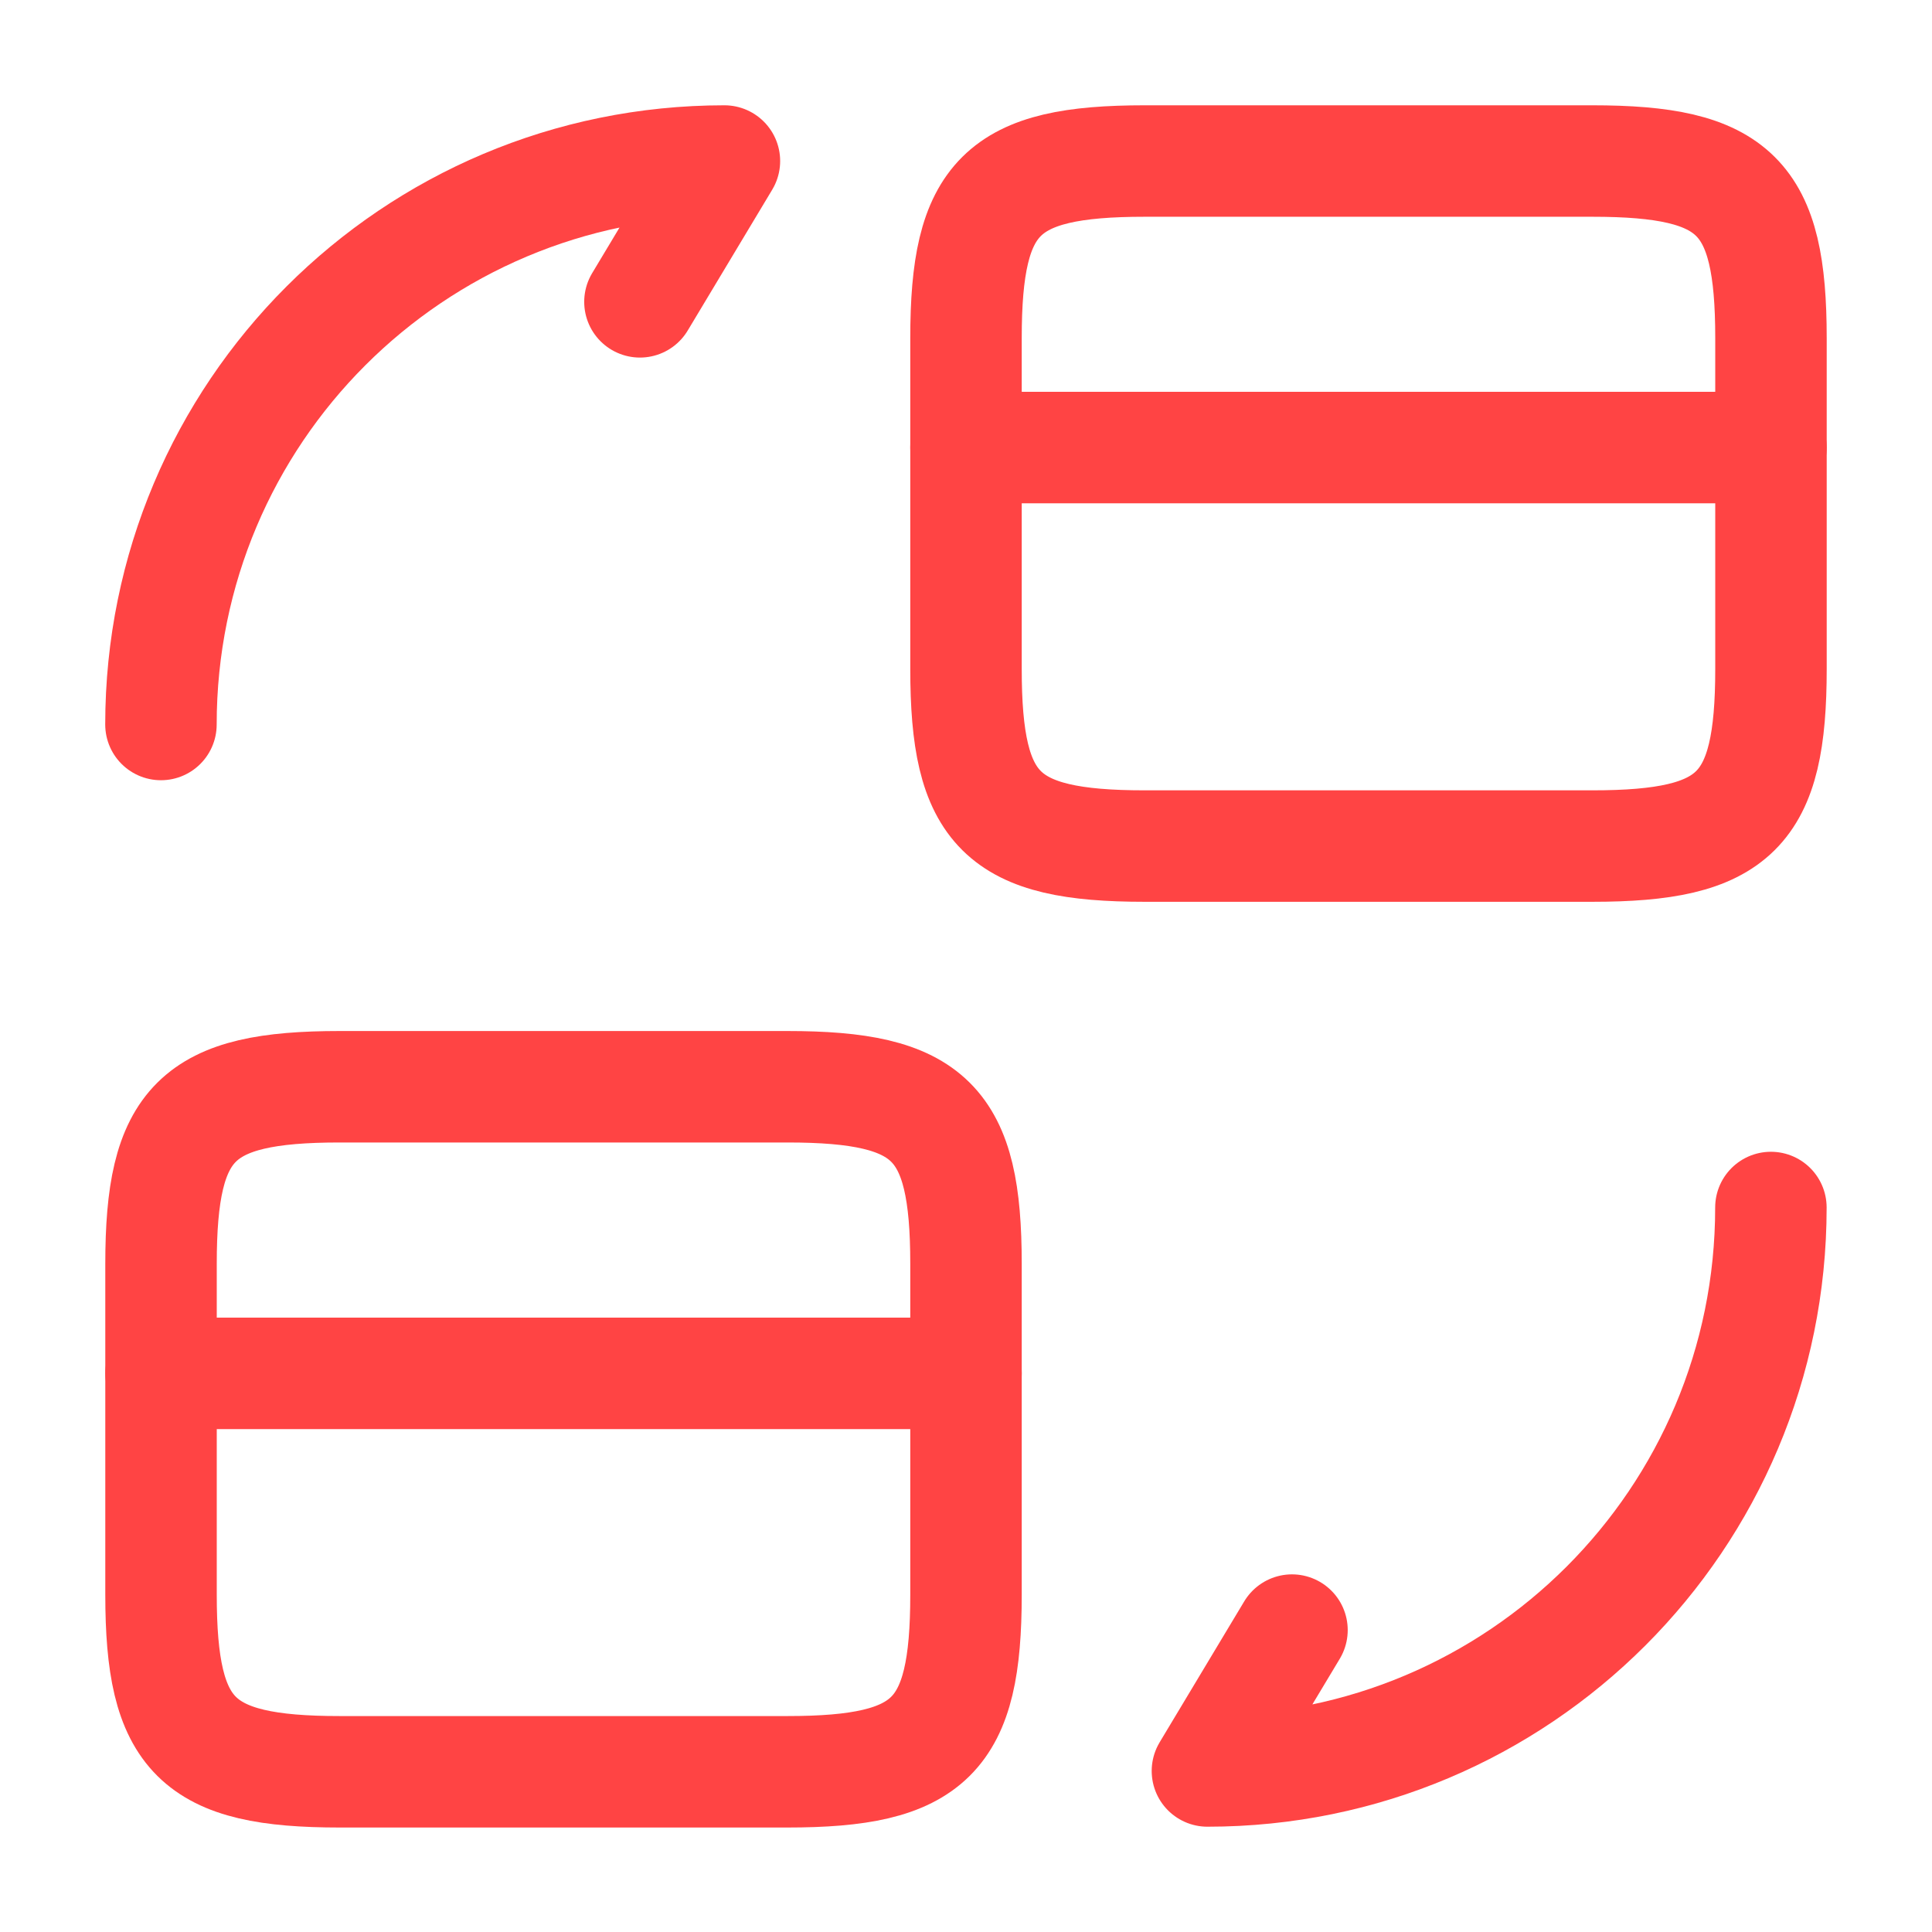
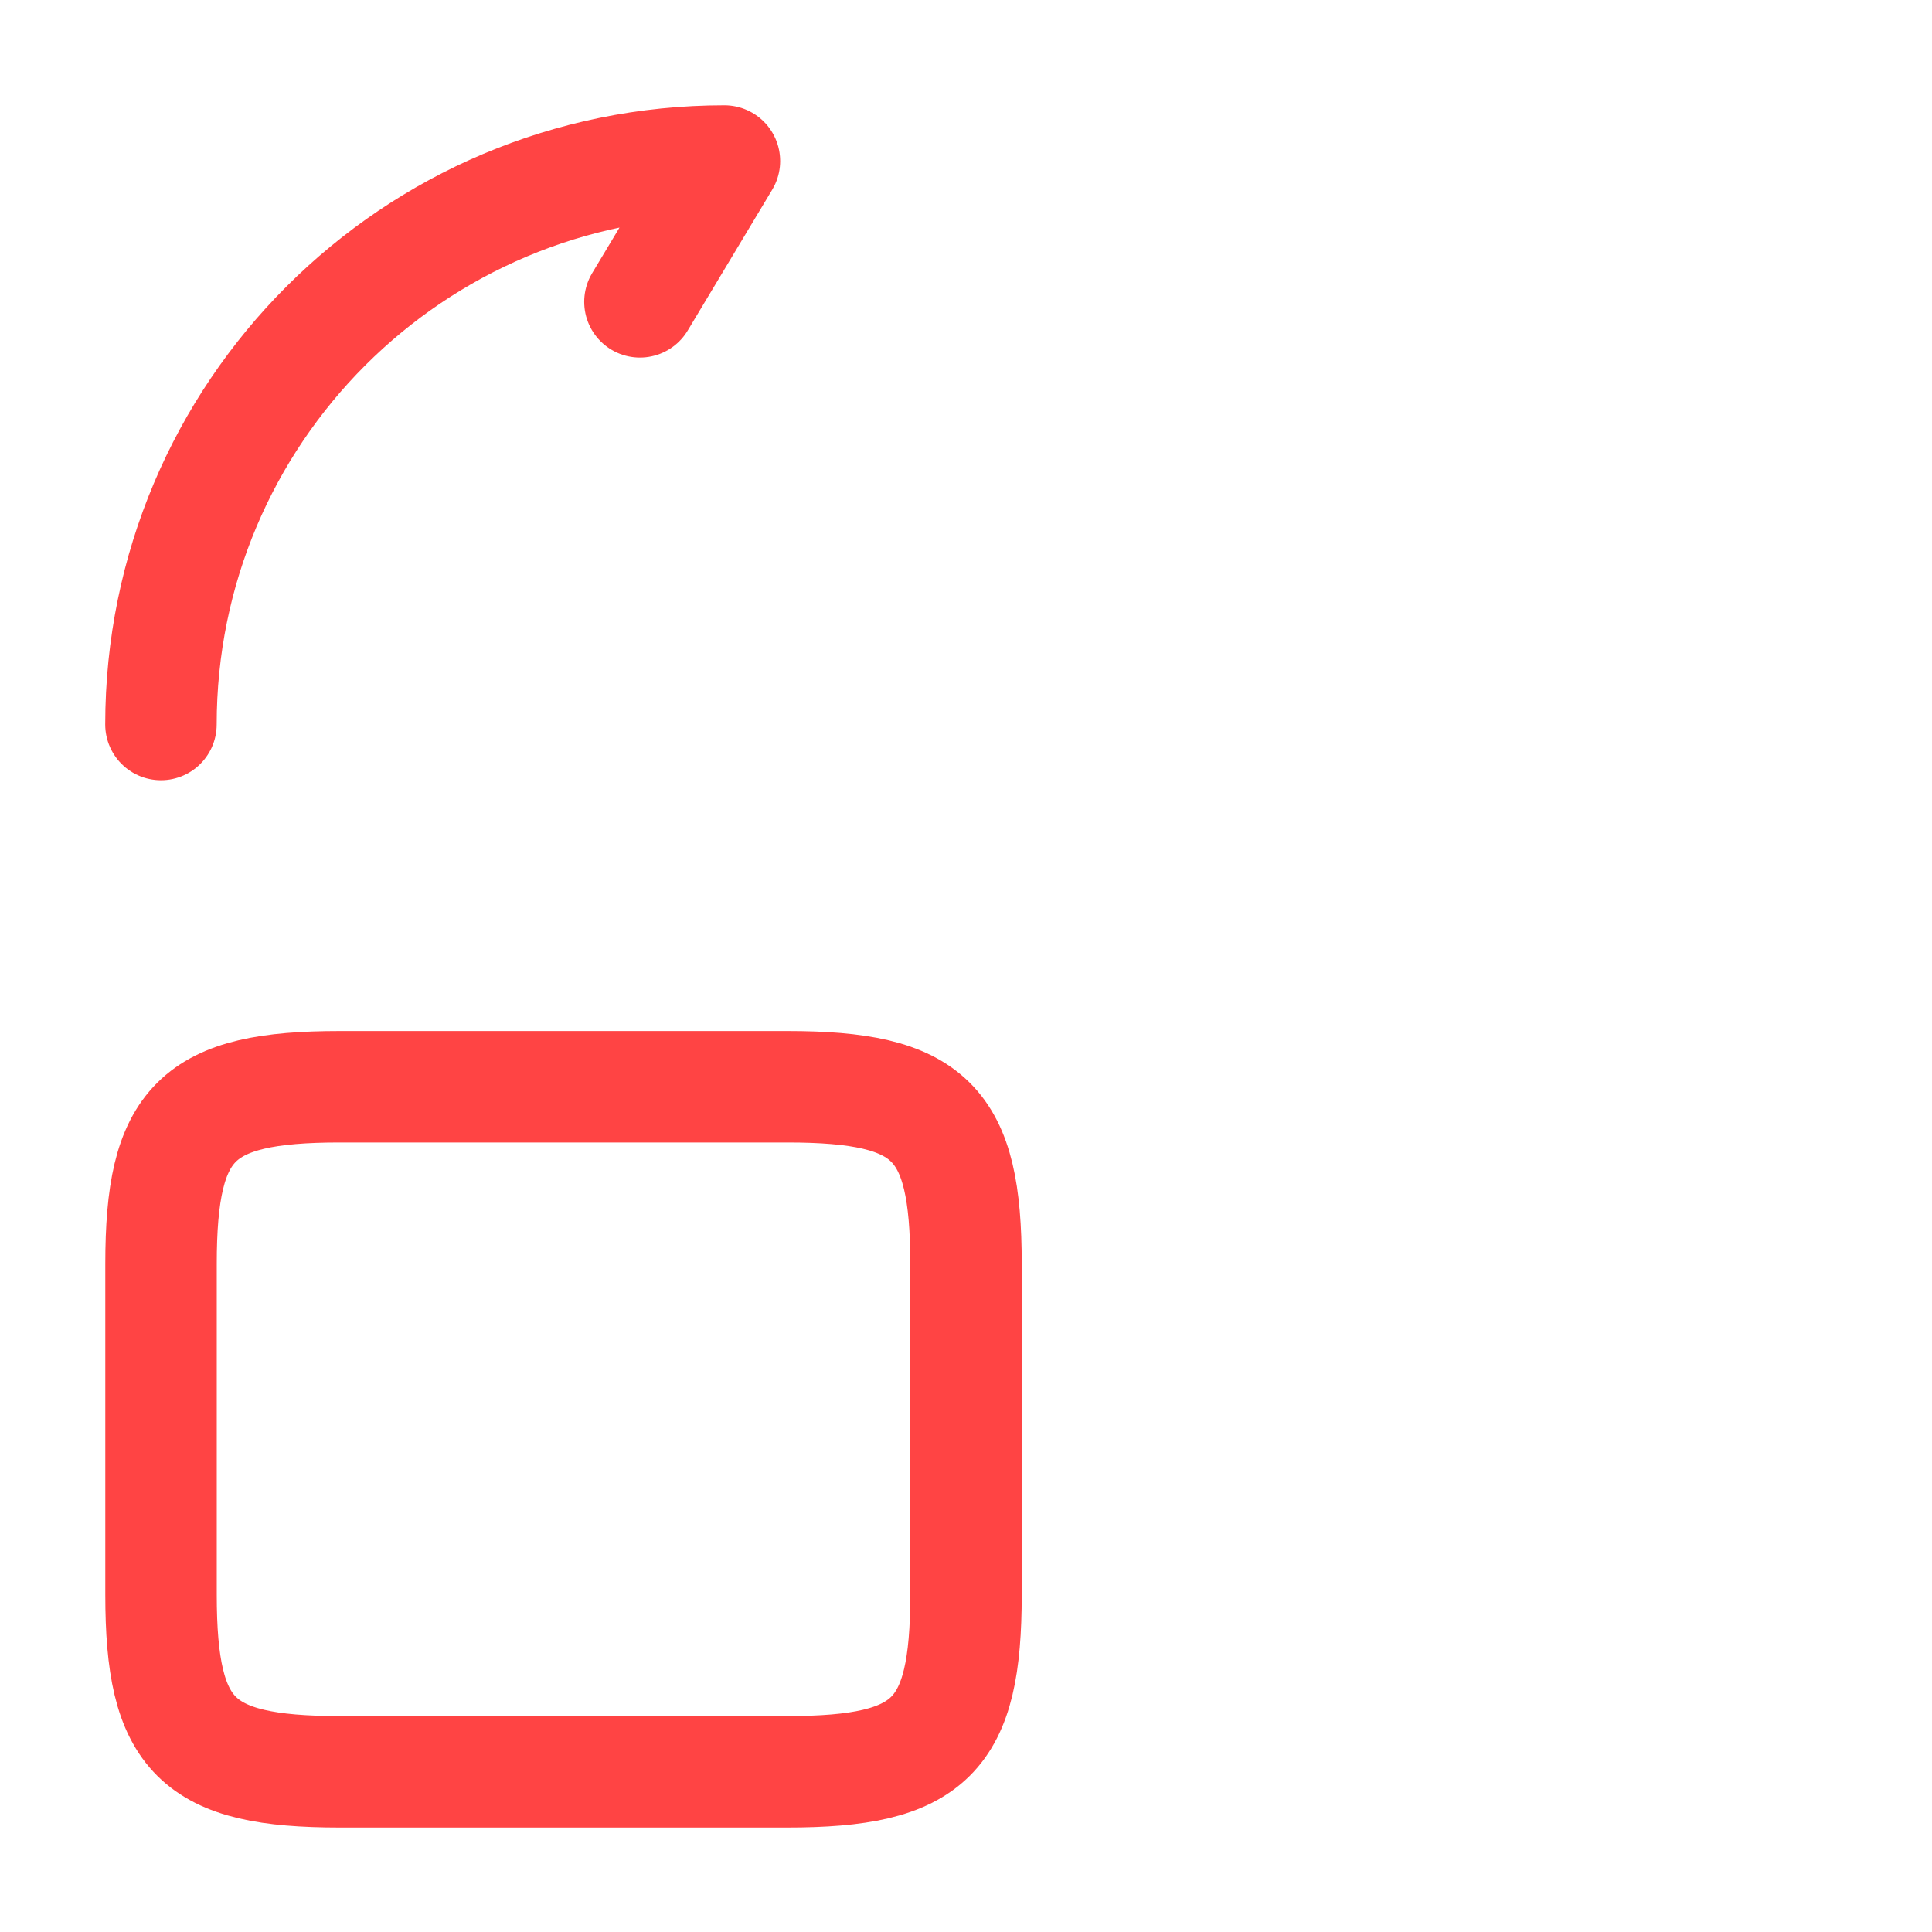
<svg xmlns="http://www.w3.org/2000/svg" width="26" height="26" viewBox="0 0 26 26" fill="none">
-   <path d="M13 6.023H23.833" stroke="#FF4444" stroke-width="1.5" stroke-miterlimit="10" stroke-linecap="round" stroke-linejoin="round" />
-   <path d="M15.405 2.167H21.428C23.357 2.167 23.833 2.643 23.833 4.55V9.003C23.833 10.909 23.357 11.386 21.428 11.386H15.405C13.477 11.386 13 10.909 13 9.003V4.55C13 2.643 13.477 2.167 15.405 2.167Z" stroke="#FF4444" stroke-width="1.5" stroke-linecap="round" stroke-linejoin="round" />
-   <path d="M2.167 18.482H13" stroke="#FF4444" stroke-width="1.5" stroke-miterlimit="10" stroke-linecap="round" stroke-linejoin="round" />
  <path d="M4.572 14.625H10.595C12.524 14.625 13 15.102 13 17.008V21.461C13 23.367 12.524 23.844 10.595 23.844H4.572C2.644 23.844 2.167 23.367 2.167 21.461V17.008C2.167 15.102 2.644 14.625 4.572 14.625Z" stroke="#FF4444" stroke-width="1.5" stroke-linecap="round" stroke-linejoin="round" />
-   <path d="M23.832 16.25C23.832 20.442 20.442 23.833 16.249 23.833L17.387 21.937" stroke="#FF4444" stroke-width="1.5" stroke-linecap="round" stroke-linejoin="round" />
  <path d="M2.166 9.75C2.166 5.557 5.557 2.167 9.749 2.167L8.612 4.062" stroke="#FF4444" stroke-width="1.5" stroke-linecap="round" stroke-linejoin="round" />
</svg>